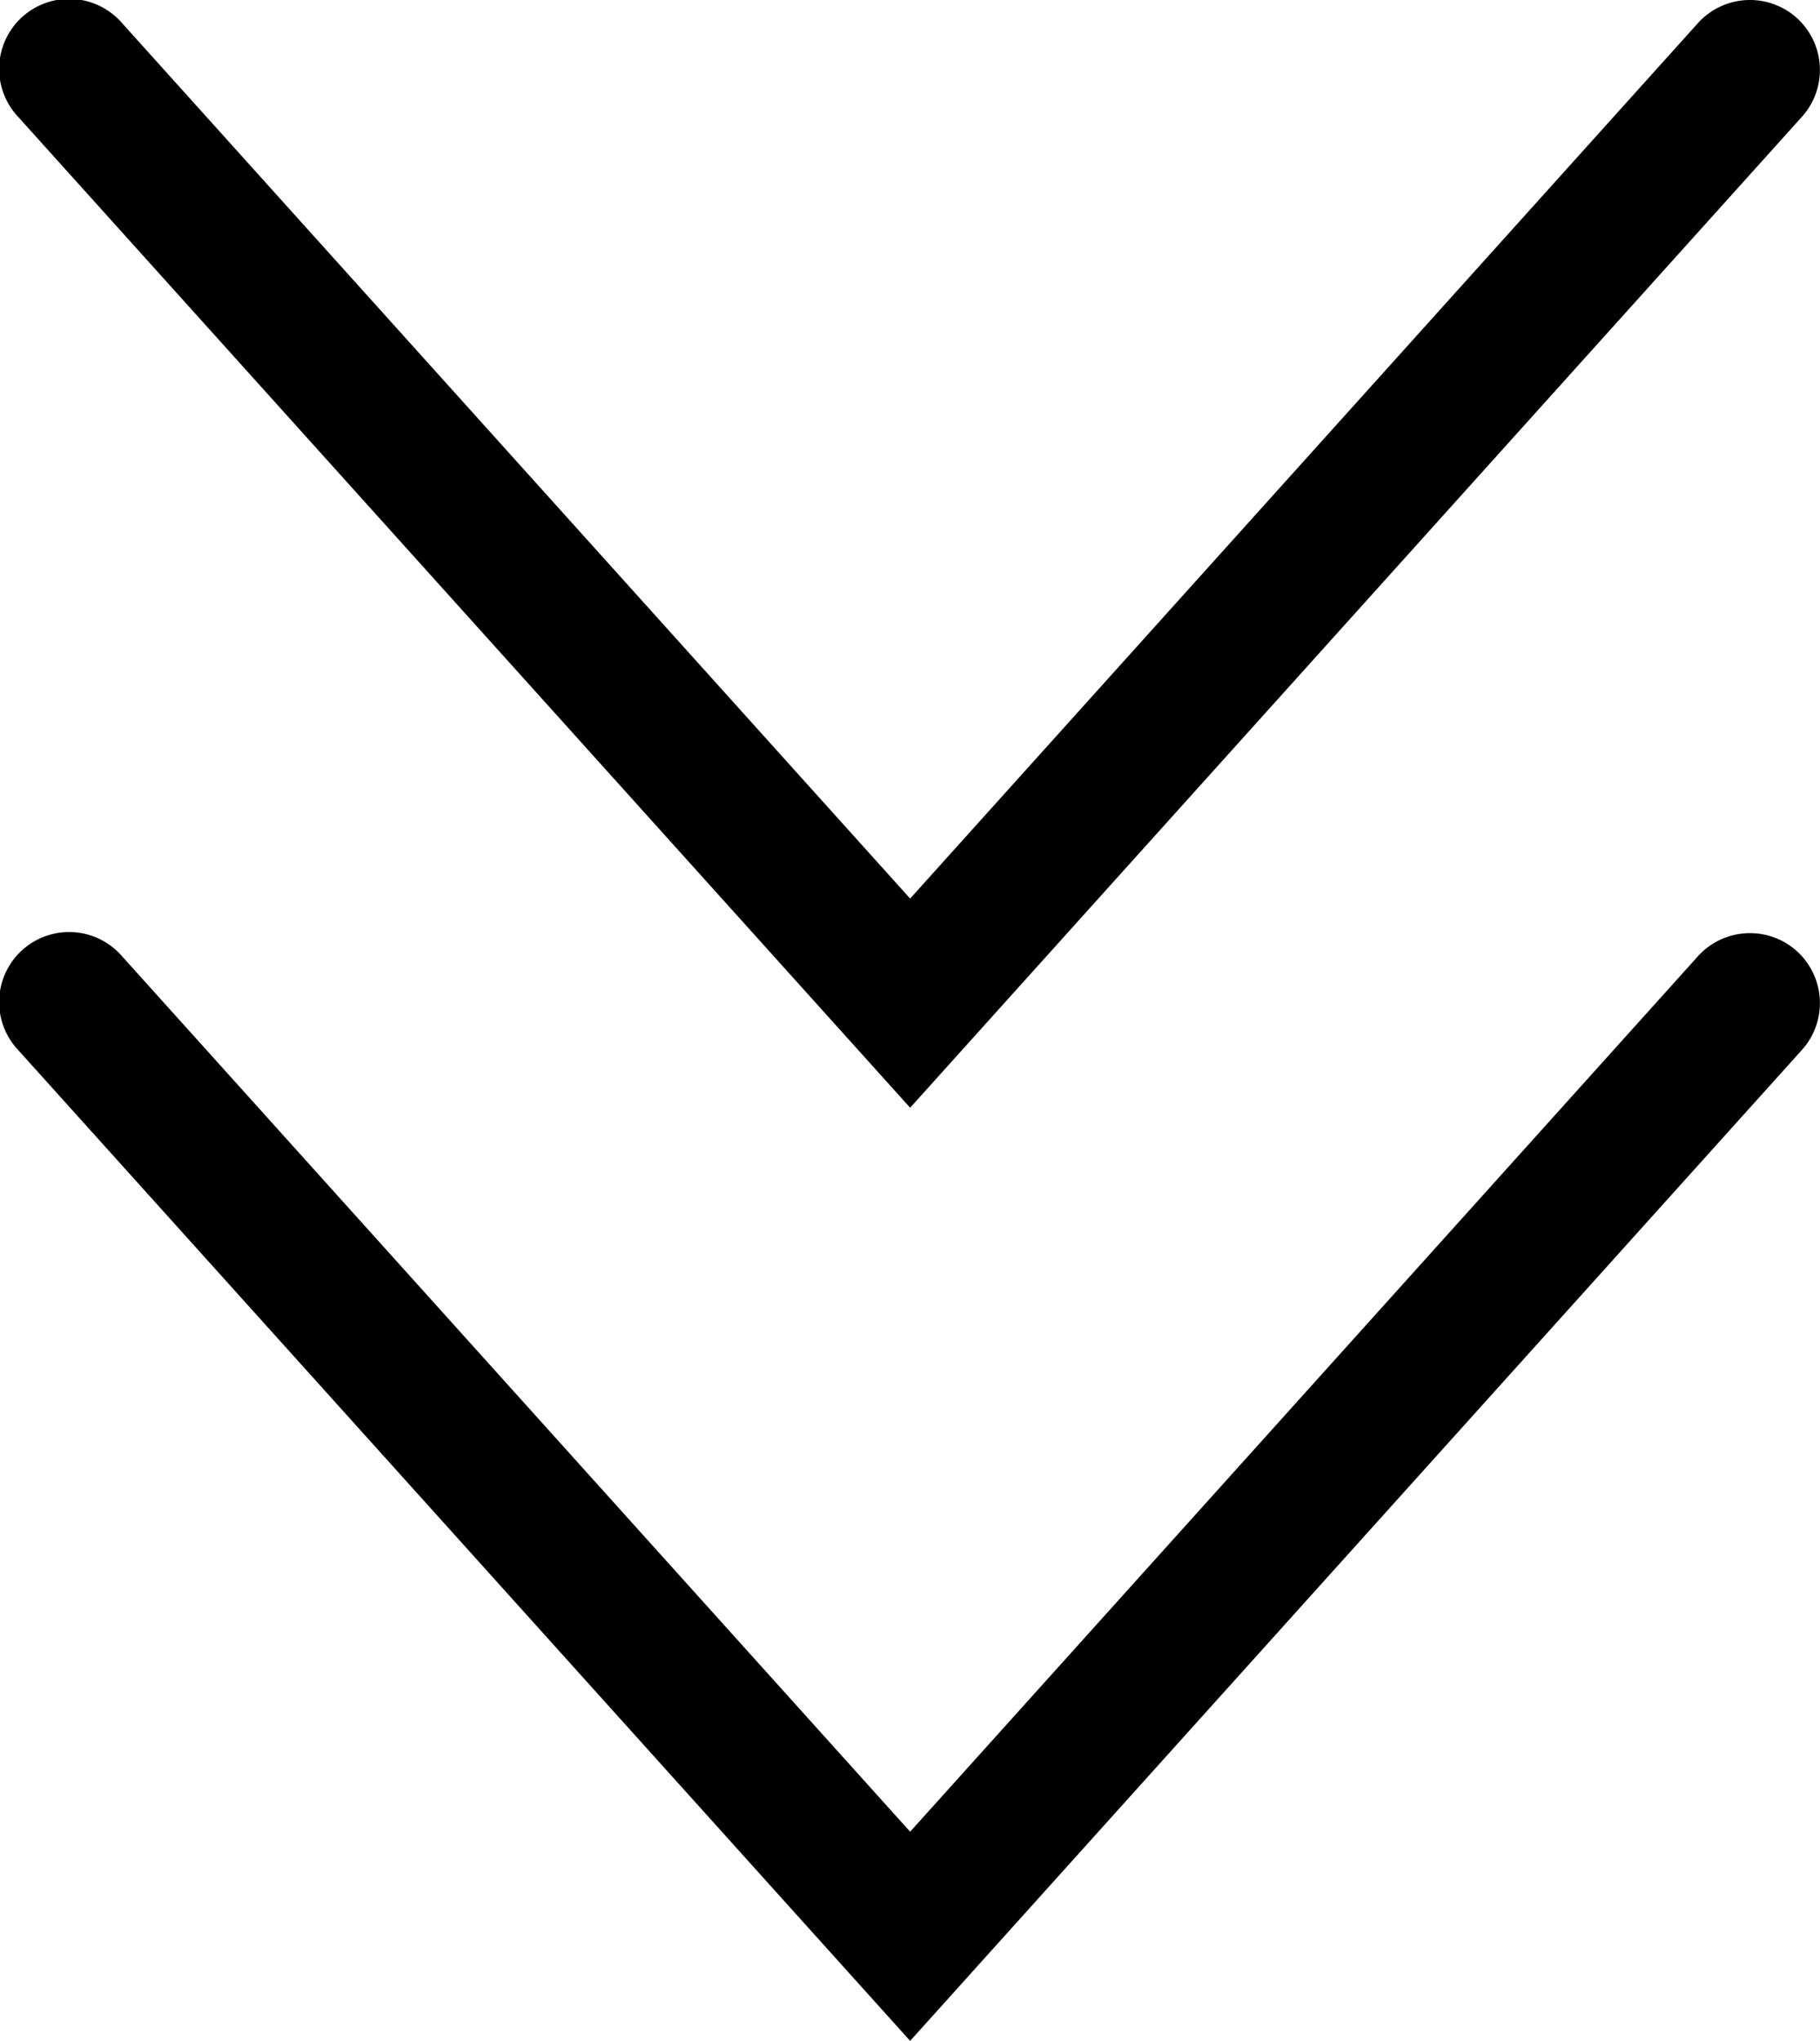
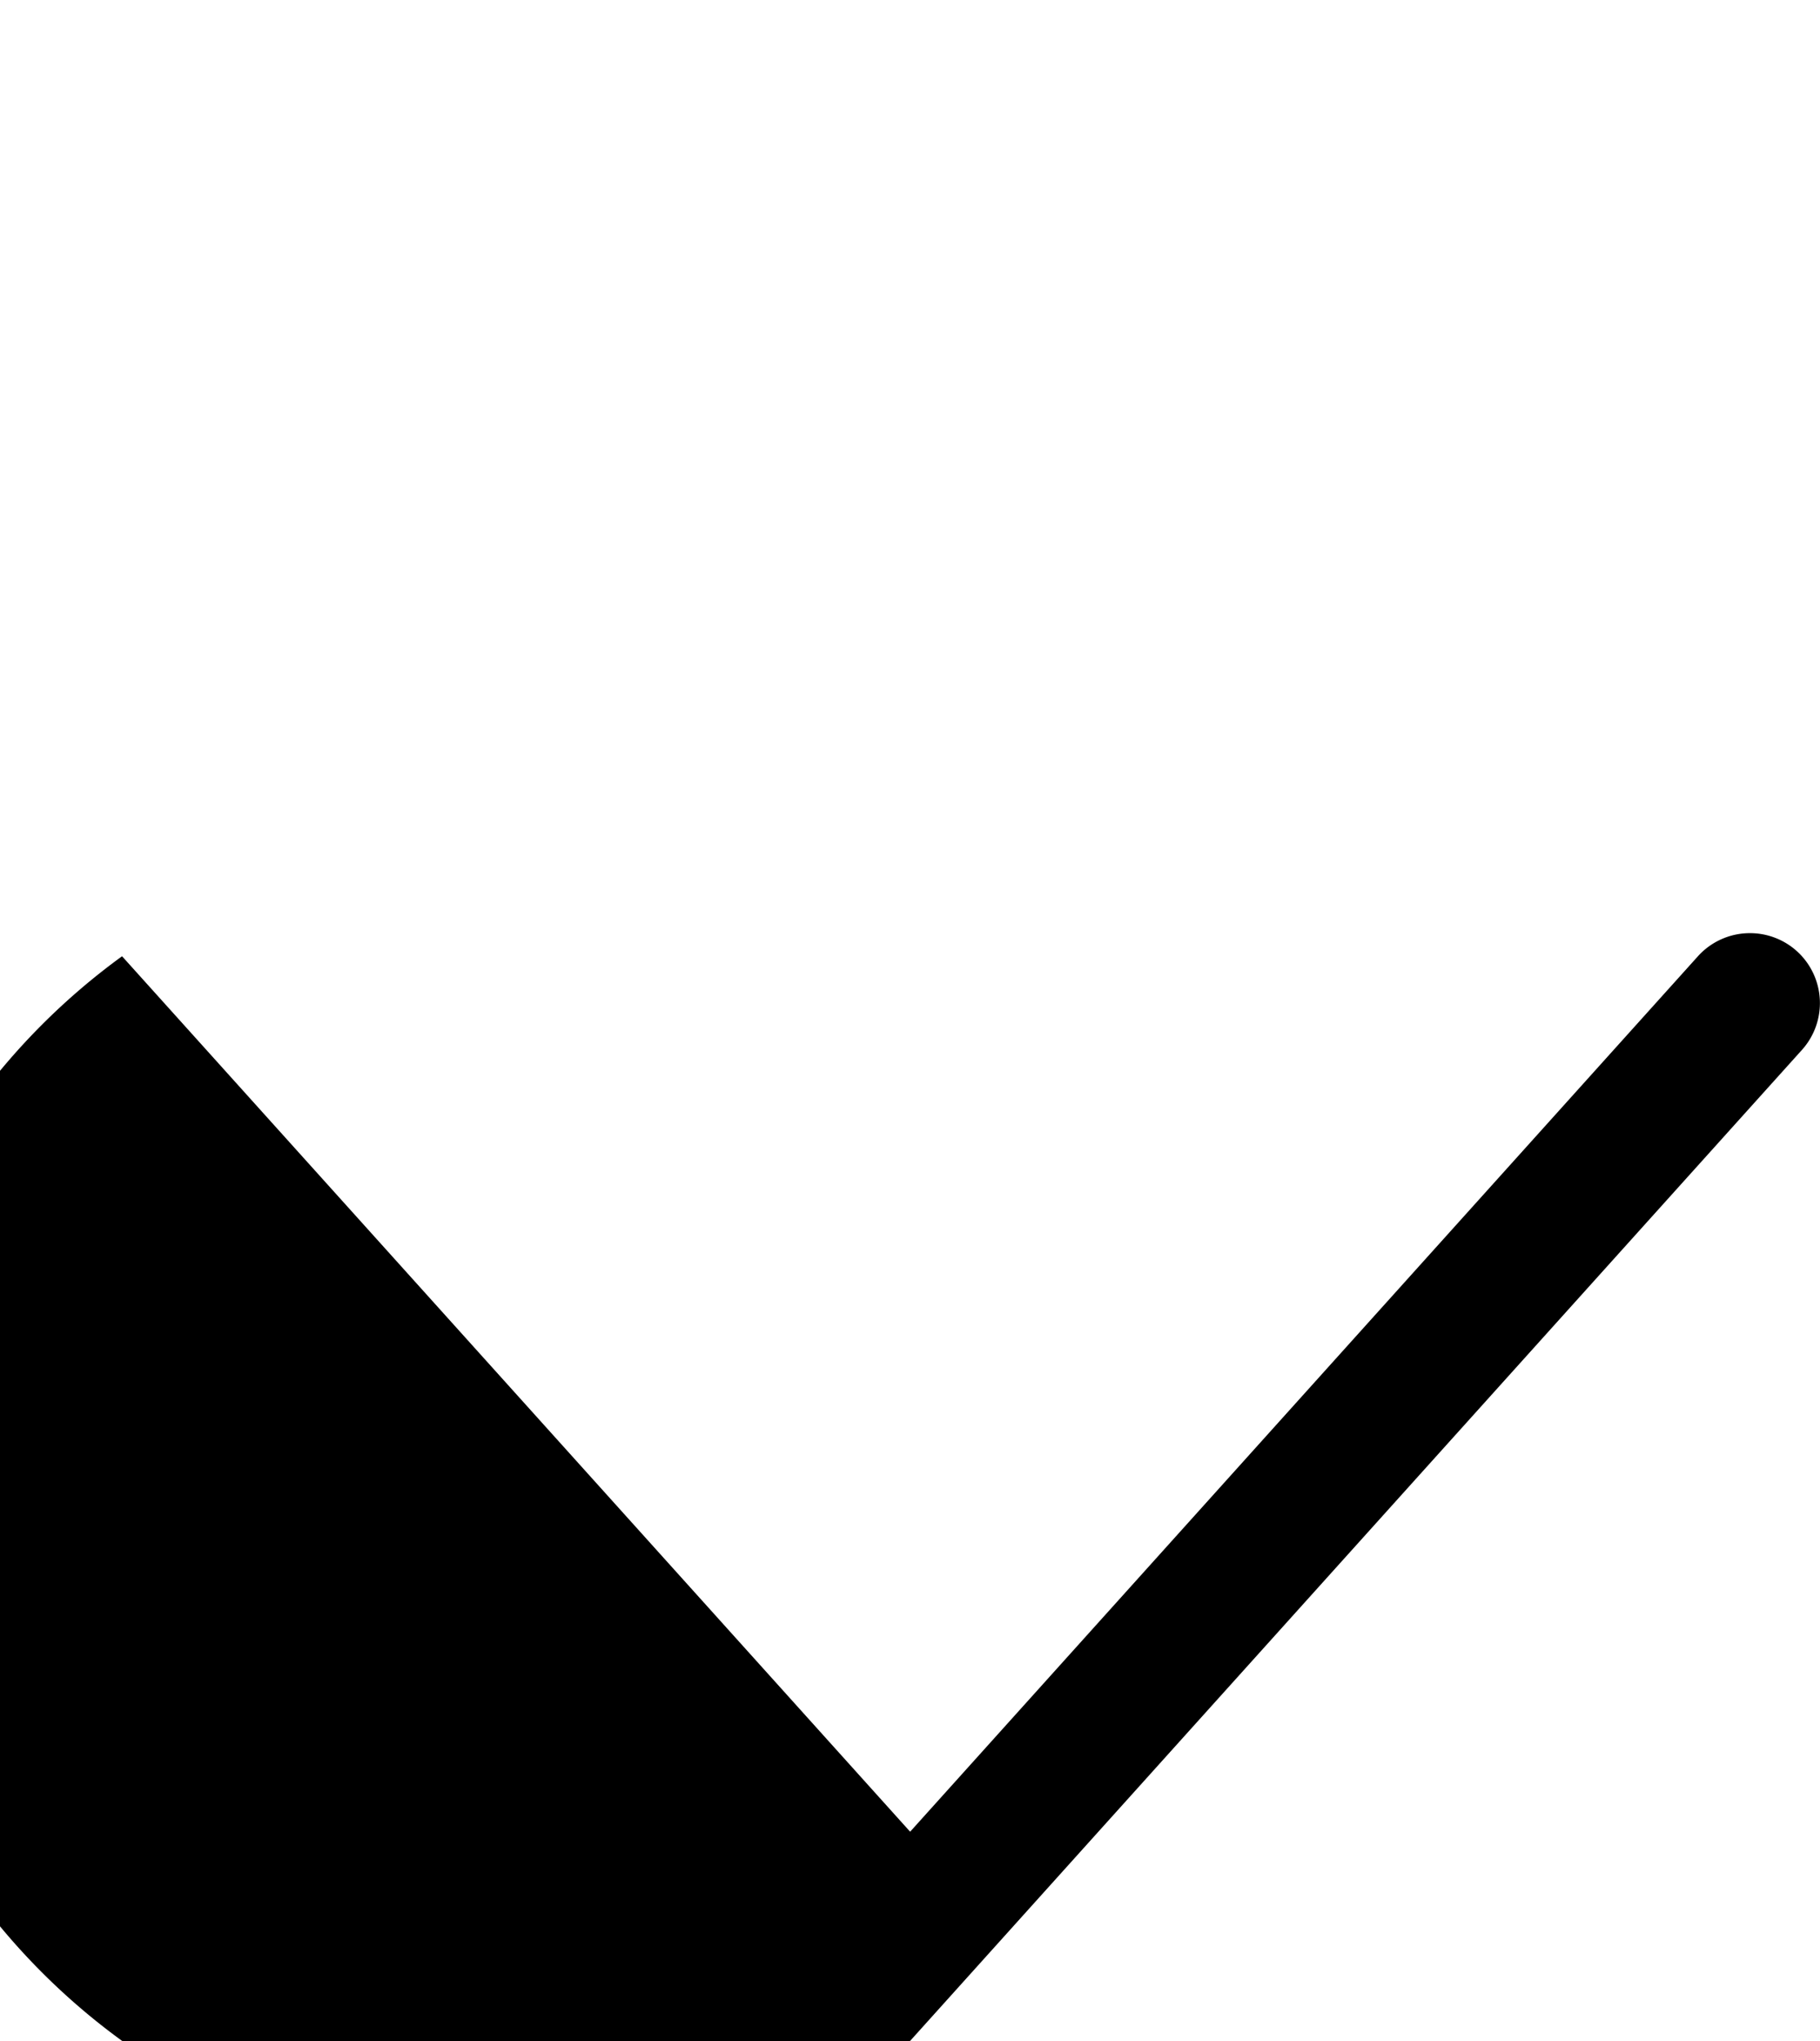
<svg xmlns="http://www.w3.org/2000/svg" width="13.002" height="14.578" viewBox="0 0 13.002 14.578">
  <g transform="translate(0.5 0.5)">
-     <path d="M0,7.165a.5.5,0,0,1-.334-.128.5.5,0,0,1-.037-.706L6-.747l6.373,7.078A.5.5,0,1,1,11.63,7L6,.747.372,7A.5.5,0,0,1,0,7.165Z" transform="translate(12.002 6.665) rotate(180)" fill="#000" />
-     <path d="M0,7.165a.5.5,0,0,1-.334-.128.5.5,0,0,1-.037-.706L6-.747l6.373,7.078A.5.5,0,1,1,11.63,7L6,.747.372,7A.5.5,0,0,1,0,7.165Z" transform="translate(12.002 13.33) rotate(180)" fill="#000" />
+     <path d="M0,7.165a.5.5,0,0,1-.334-.128.5.5,0,0,1-.037-.706L6-.747A.5.5,0,1,1,11.63,7L6,.747.372,7A.5.5,0,0,1,0,7.165Z" transform="translate(12.002 13.33) rotate(180)" fill="#000" />
  </g>
</svg>